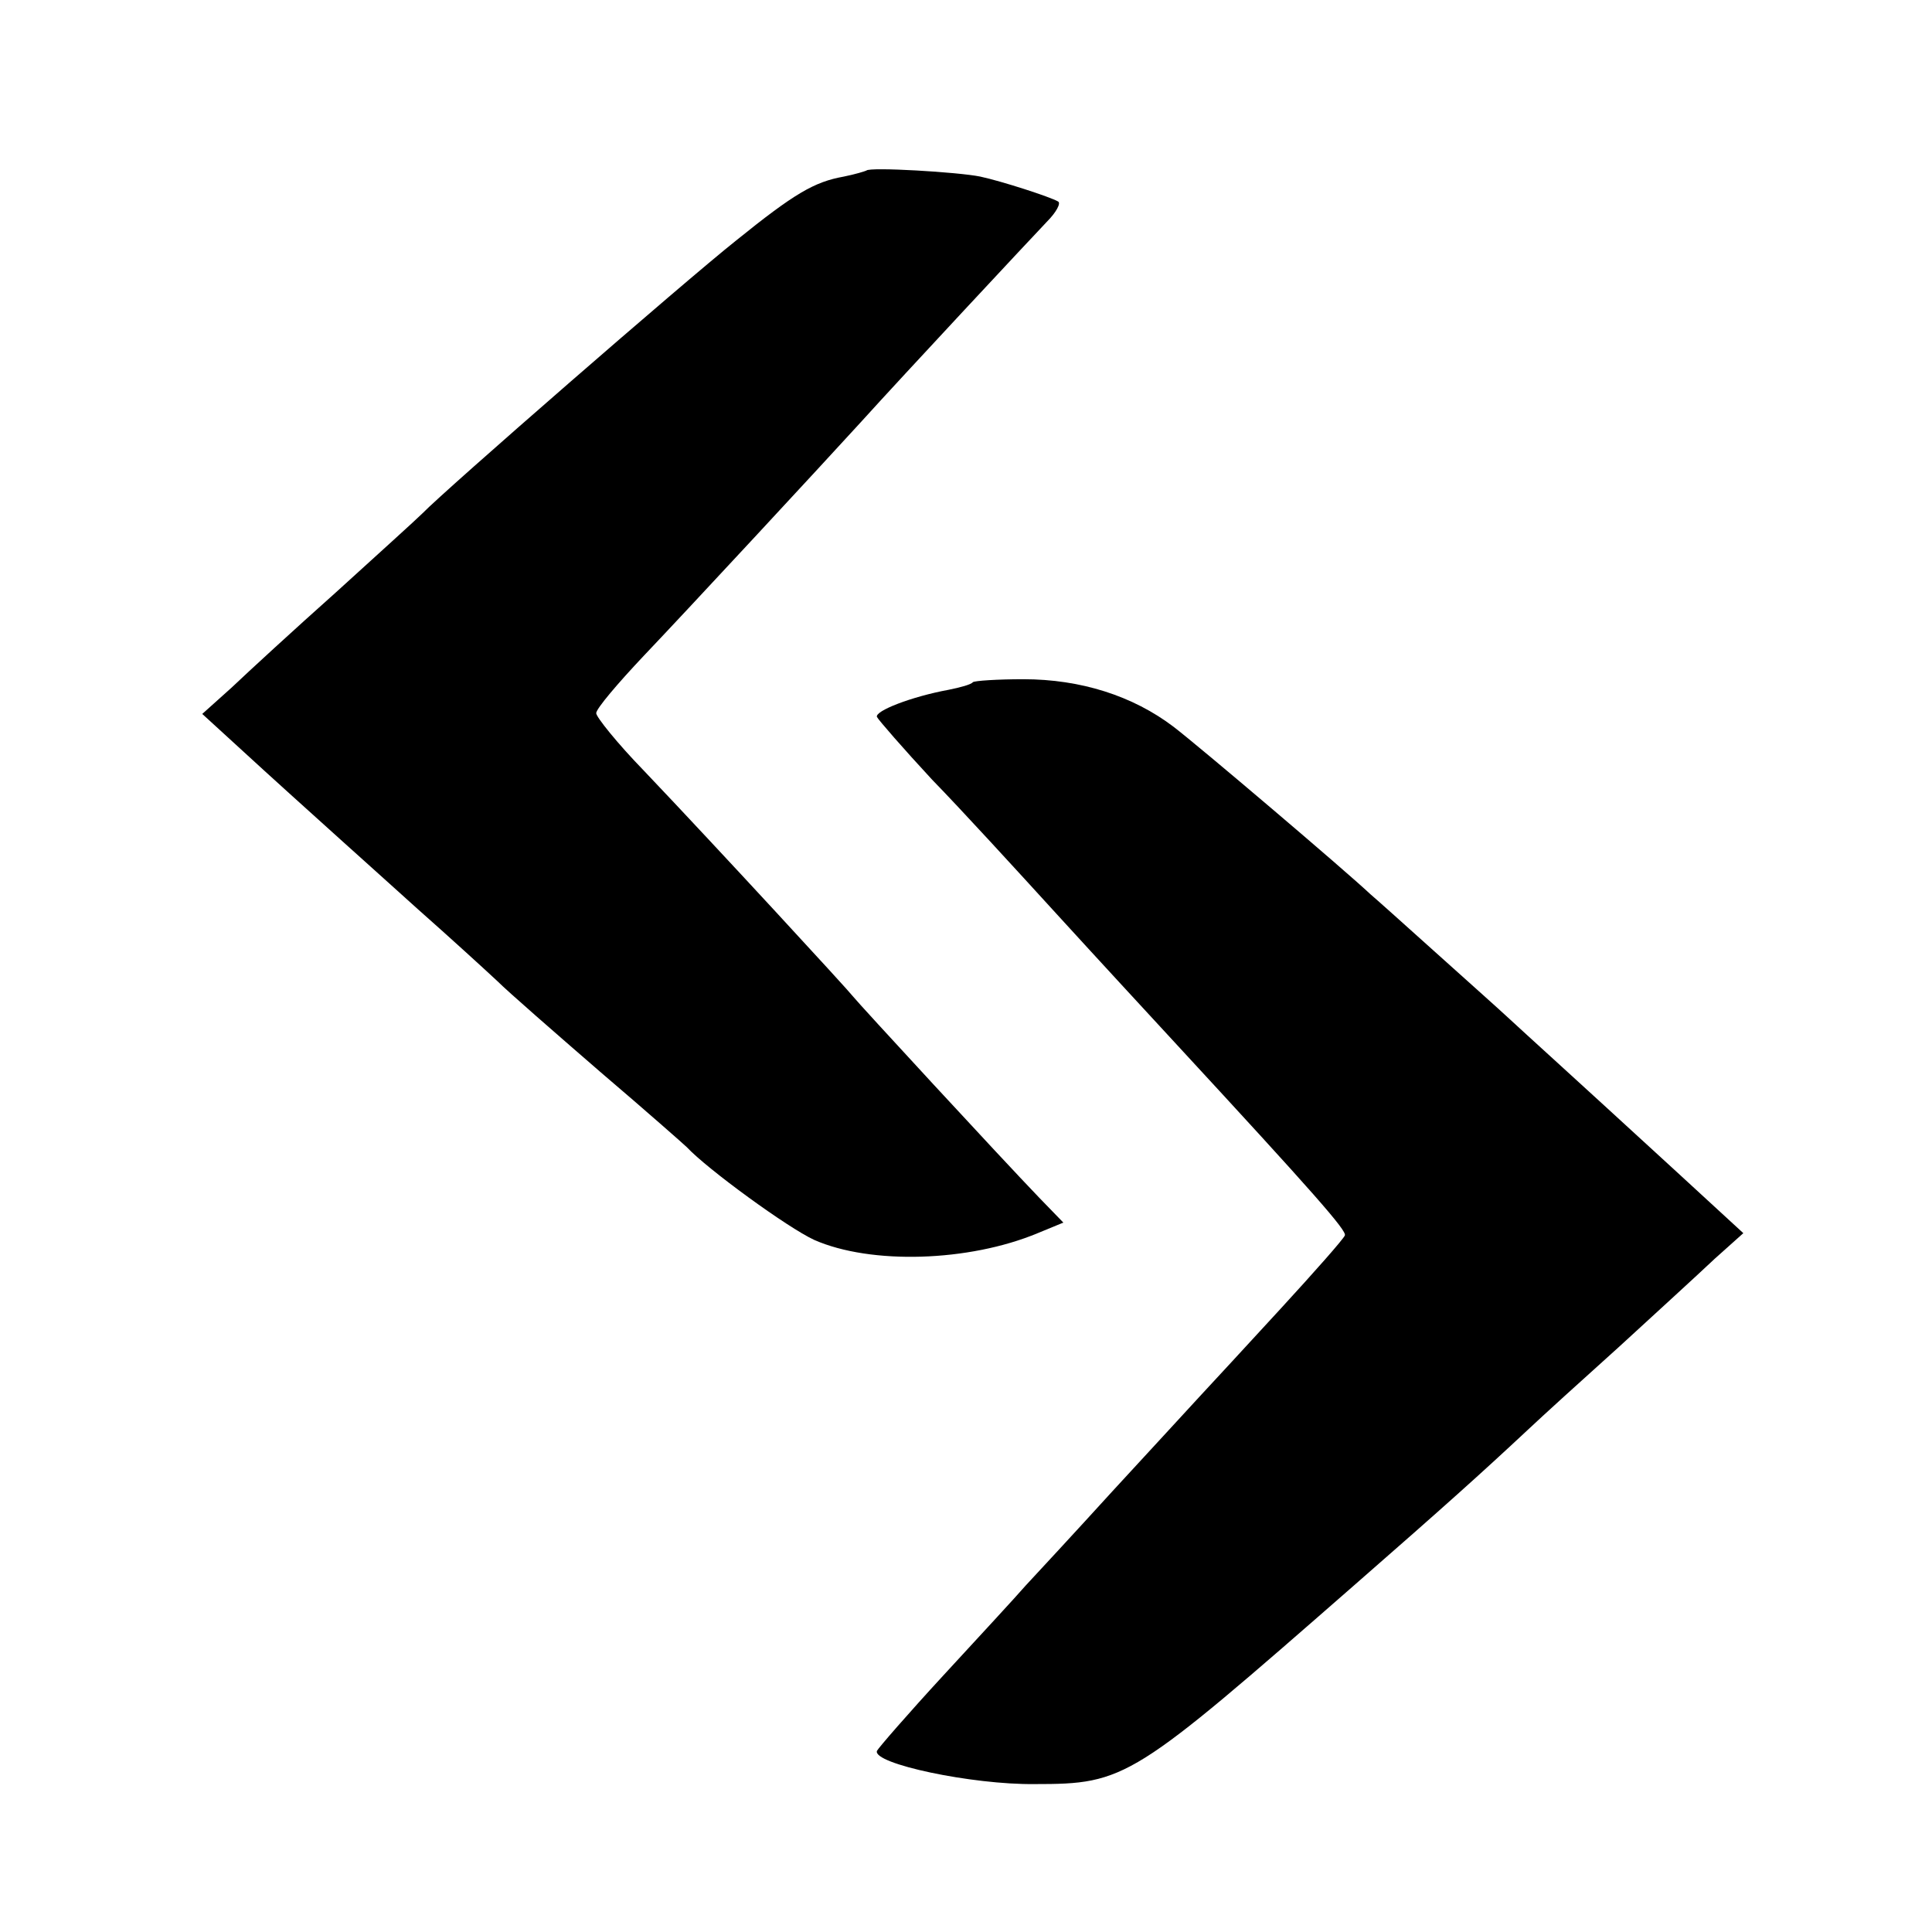
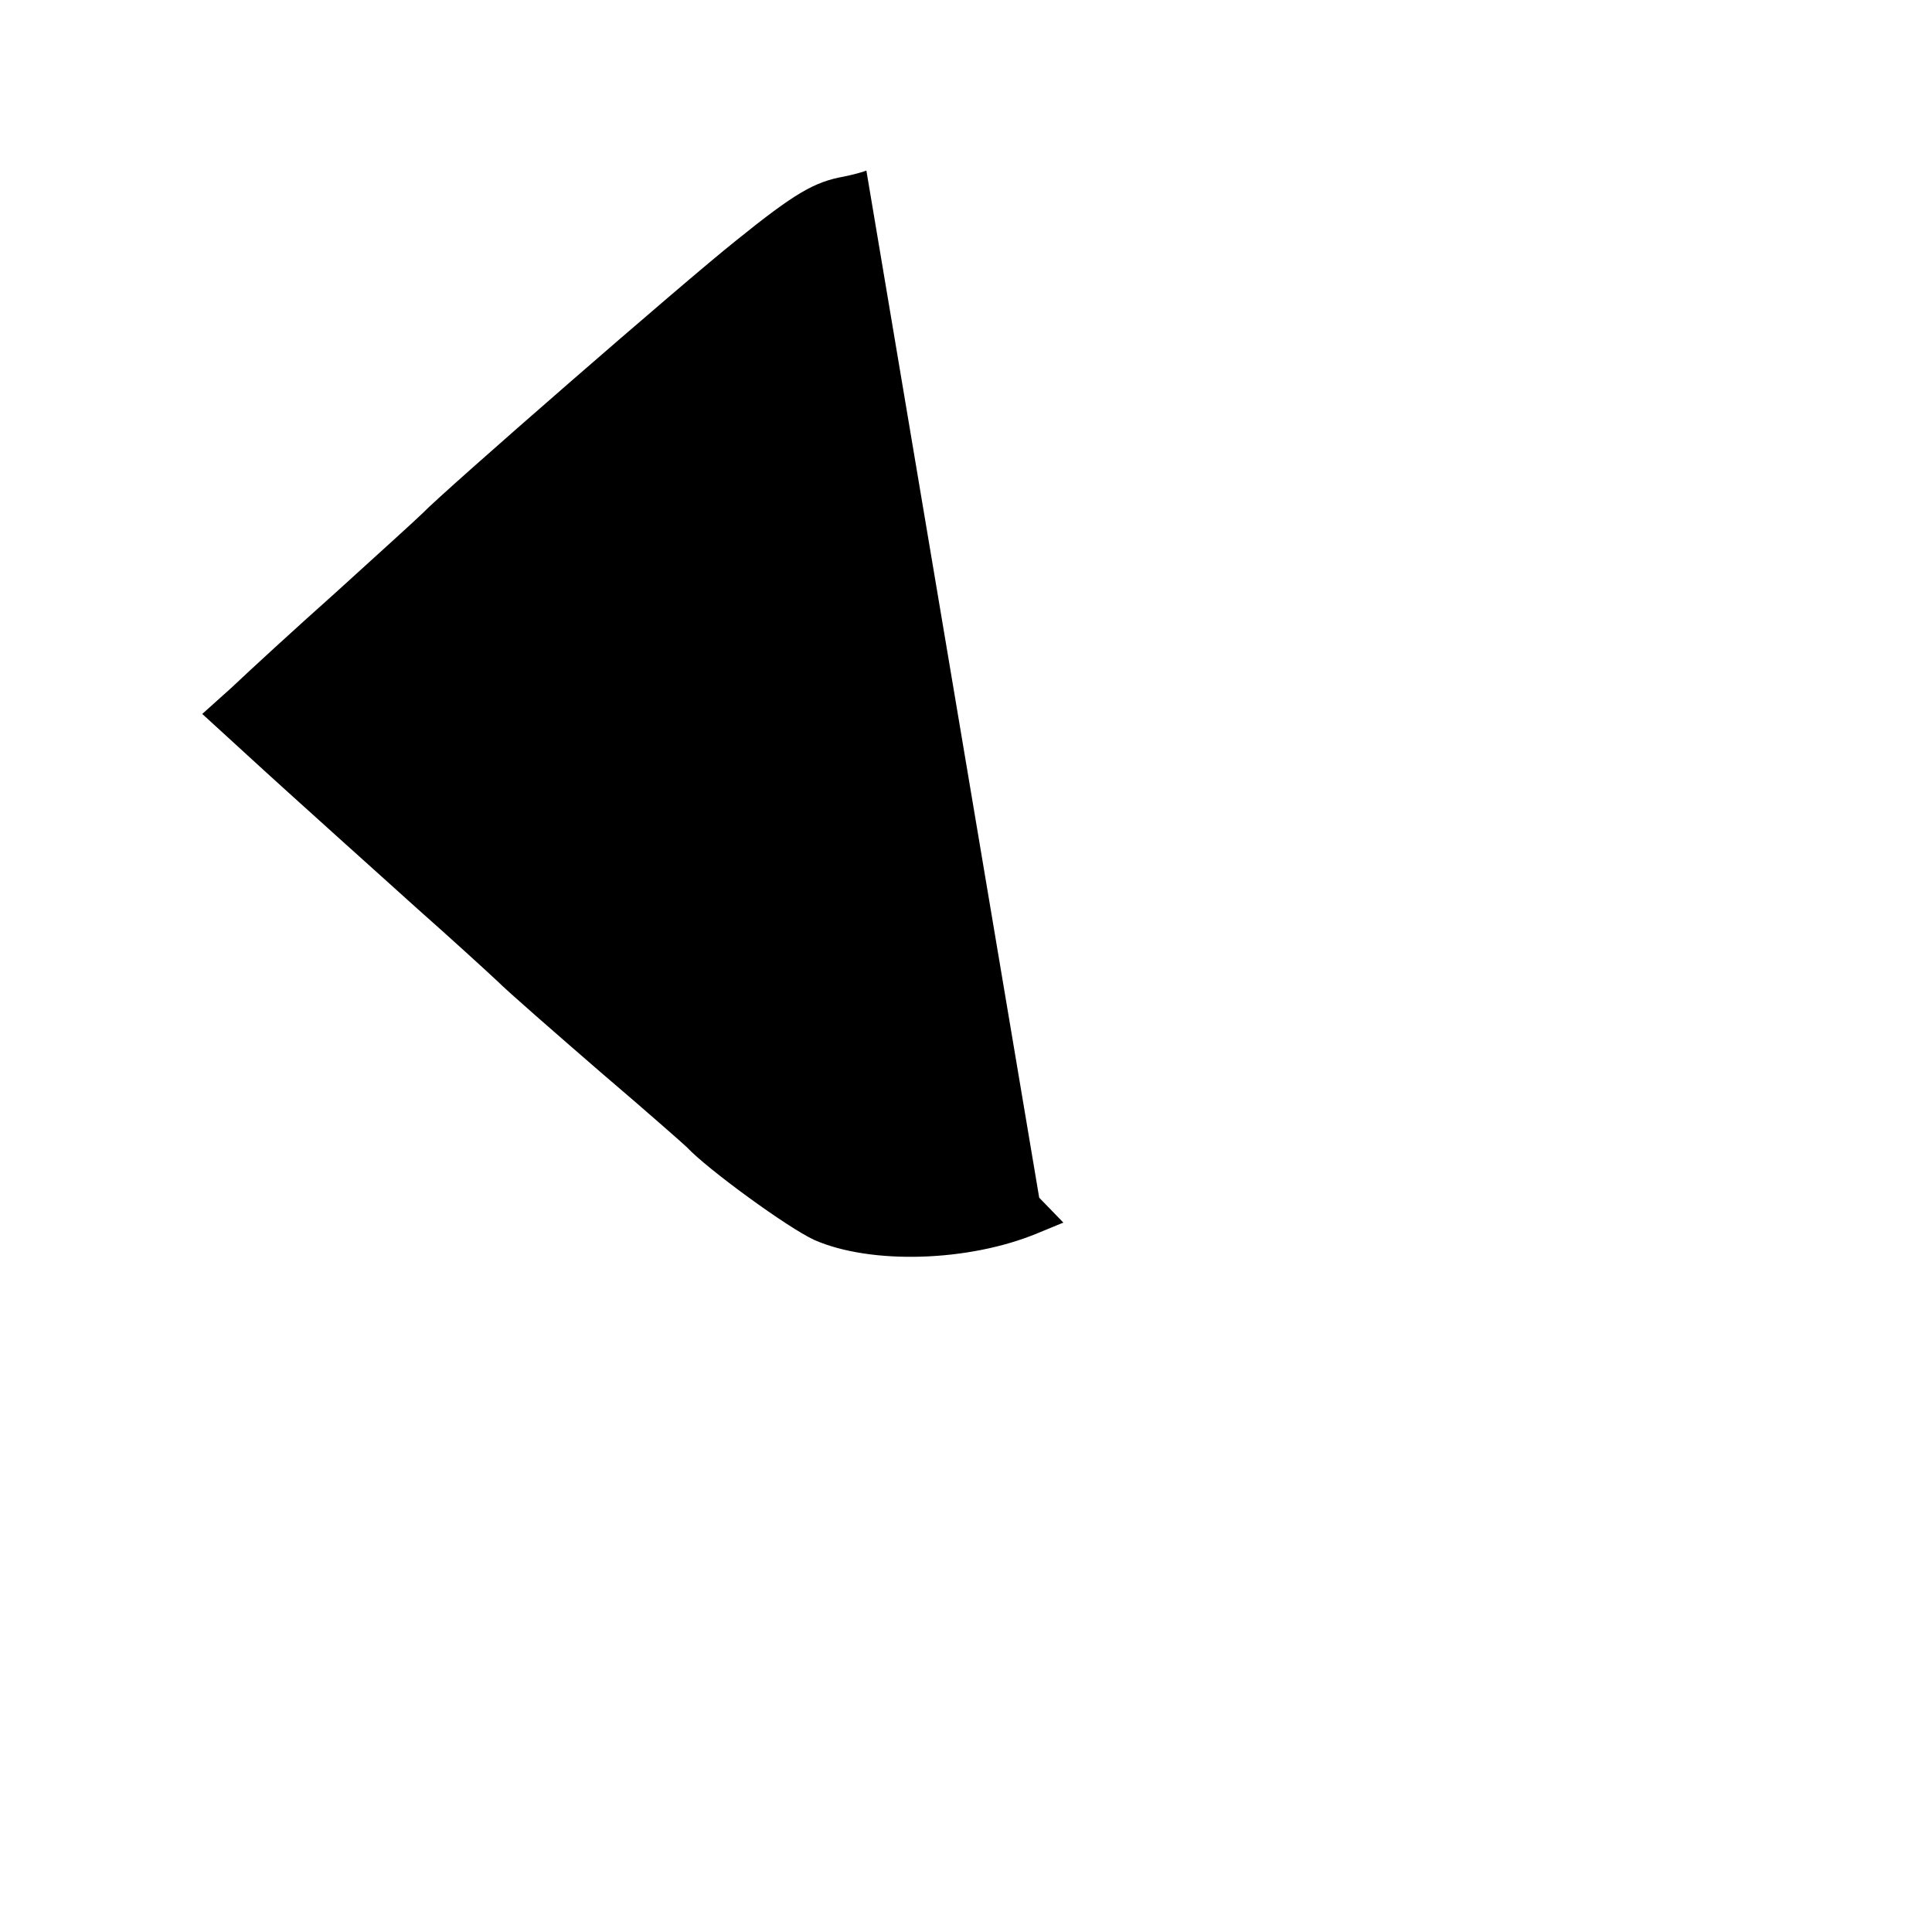
<svg xmlns="http://www.w3.org/2000/svg" version="1.0" width="256pt" height="256pt" viewBox="0 0 256 256" preserveAspectRatio="xMidYMid meet">
  <g transform="translate(0,256) scale(0.1,-0.1)" fill="#000000" stroke="none">
-     <path d="M1148 2334 c-2 -1 -15 -5 -30 -8 -39 -7 -65 -22 -143 -85 -68 -54 -385 -330 -415 -361 -8 -8 -60 -55 -115 -105 -55 -49 -117 -106 -138 -126 l-39 -35 82 -75 c45 -41 92 -83 104 -94 12 -11 57 -51 100 -90 43 -38 90 -81 105 -95 14 -14 76 -68 136 -120 61 -52 112 -97 115 -100 27 -29 134 -107 169 -123 75 -33 205 -29 296 9 l34 14 -32 33 c-51 53 -241 259 -247 267 -6 8 -179 196 -277 299 -35 36 -63 71 -63 76 0 6 29 40 63 76 59 62 236 253 288 310 56 62 226 244 246 265 13 13 19 25 15 27 -10 6 -75 27 -103 33 -29 6 -147 13 -151 8z" />
-     <path d="M1289 1656 c-2 -3 -17 -7 -32 -10 -49 -9 -98 -28 -95 -36 2 -4 35 -42 73 -83 39 -40 113 -121 165 -178 52 -57 124 -135 160 -174 181 -196 225 -246 222 -252 -2 -5 -40 -48 -85 -97 -45 -49 -93 -101 -107 -116 -14 -15 -66 -72 -116 -126 -50 -55 -102 -111 -115 -125 -13 -15 -62 -68 -109 -119 -47 -51 -86 -96 -88 -100 -6 -17 126 -45 209 -44 121 0 129 6 424 264 119 104 168 148 229 205 18 17 73 67 122 111 49 45 106 97 126 116 l38 34 -87 80 c-158 145 -196 179 -223 204 -15 14 -60 54 -100 90 -40 36 -78 70 -84 75 -34 32 -227 196 -261 222 -54 41 -123 63 -199 63 -34 0 -65 -2 -67 -4z" />
+     <path d="M1148 2334 c-2 -1 -15 -5 -30 -8 -39 -7 -65 -22 -143 -85 -68 -54 -385 -330 -415 -361 -8 -8 -60 -55 -115 -105 -55 -49 -117 -106 -138 -126 l-39 -35 82 -75 c45 -41 92 -83 104 -94 12 -11 57 -51 100 -90 43 -38 90 -81 105 -95 14 -14 76 -68 136 -120 61 -52 112 -97 115 -100 27 -29 134 -107 169 -123 75 -33 205 -29 296 9 l34 14 -32 33 z" />
  </g>
</svg>